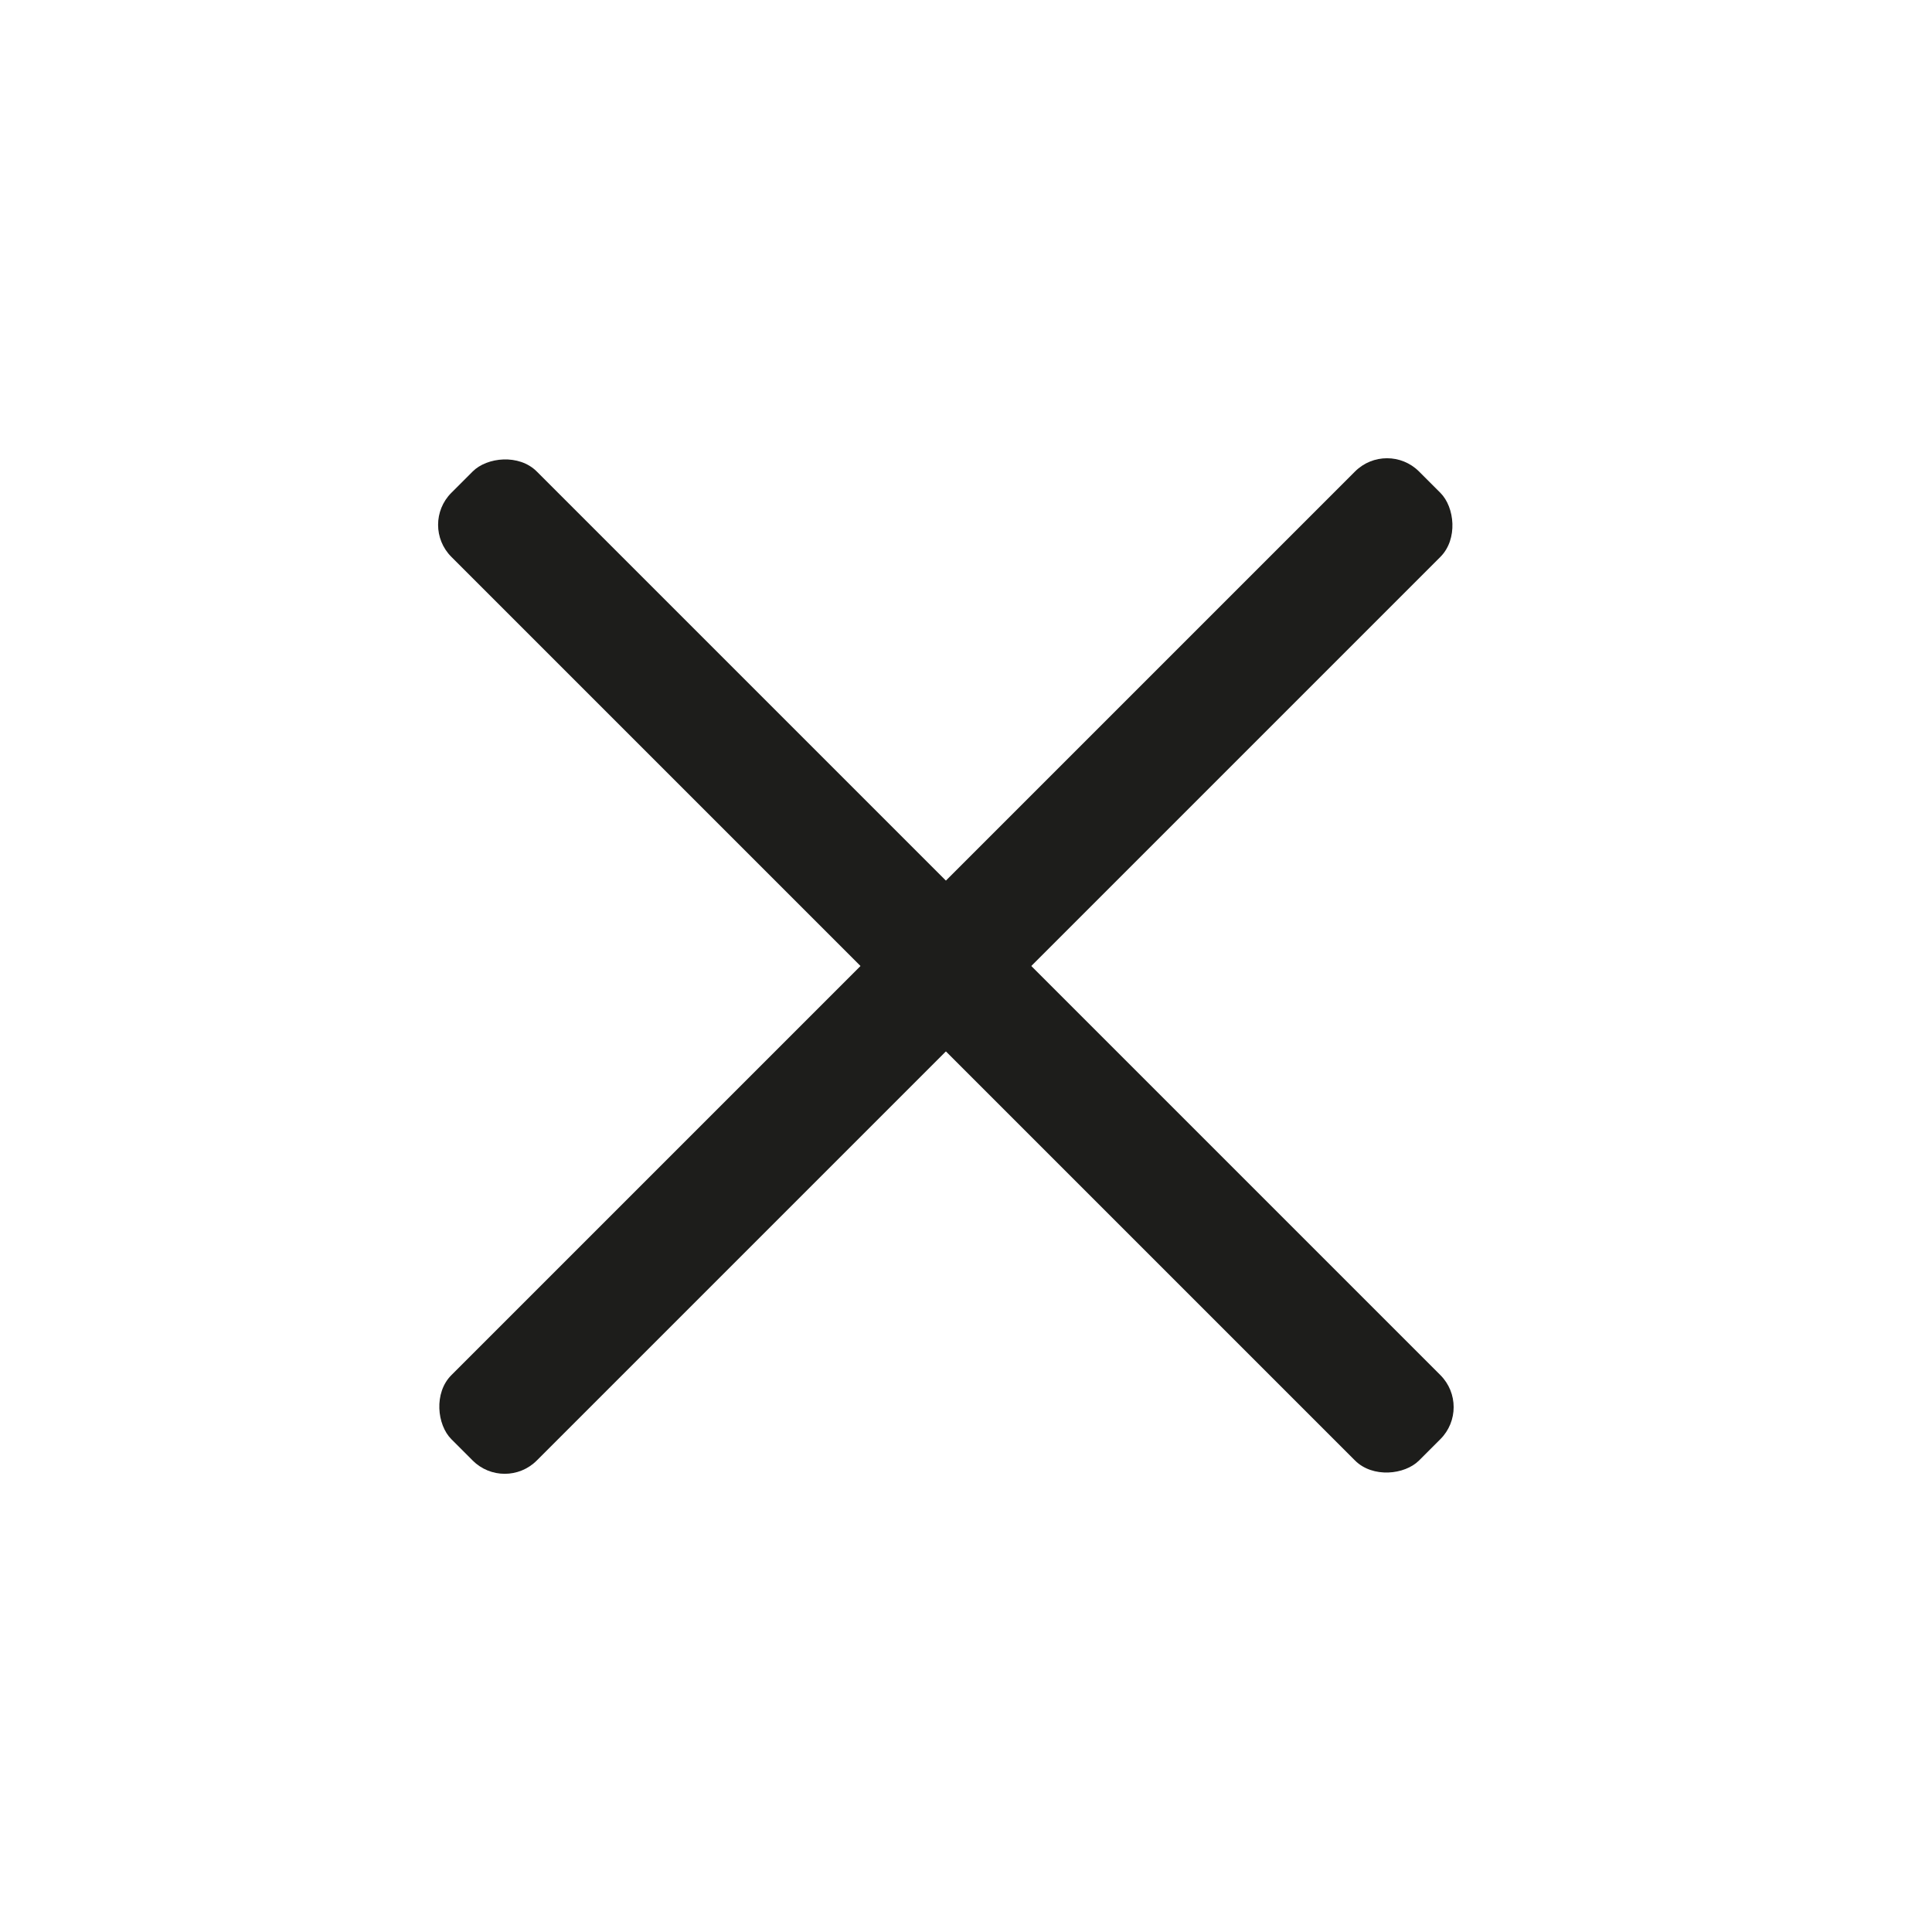
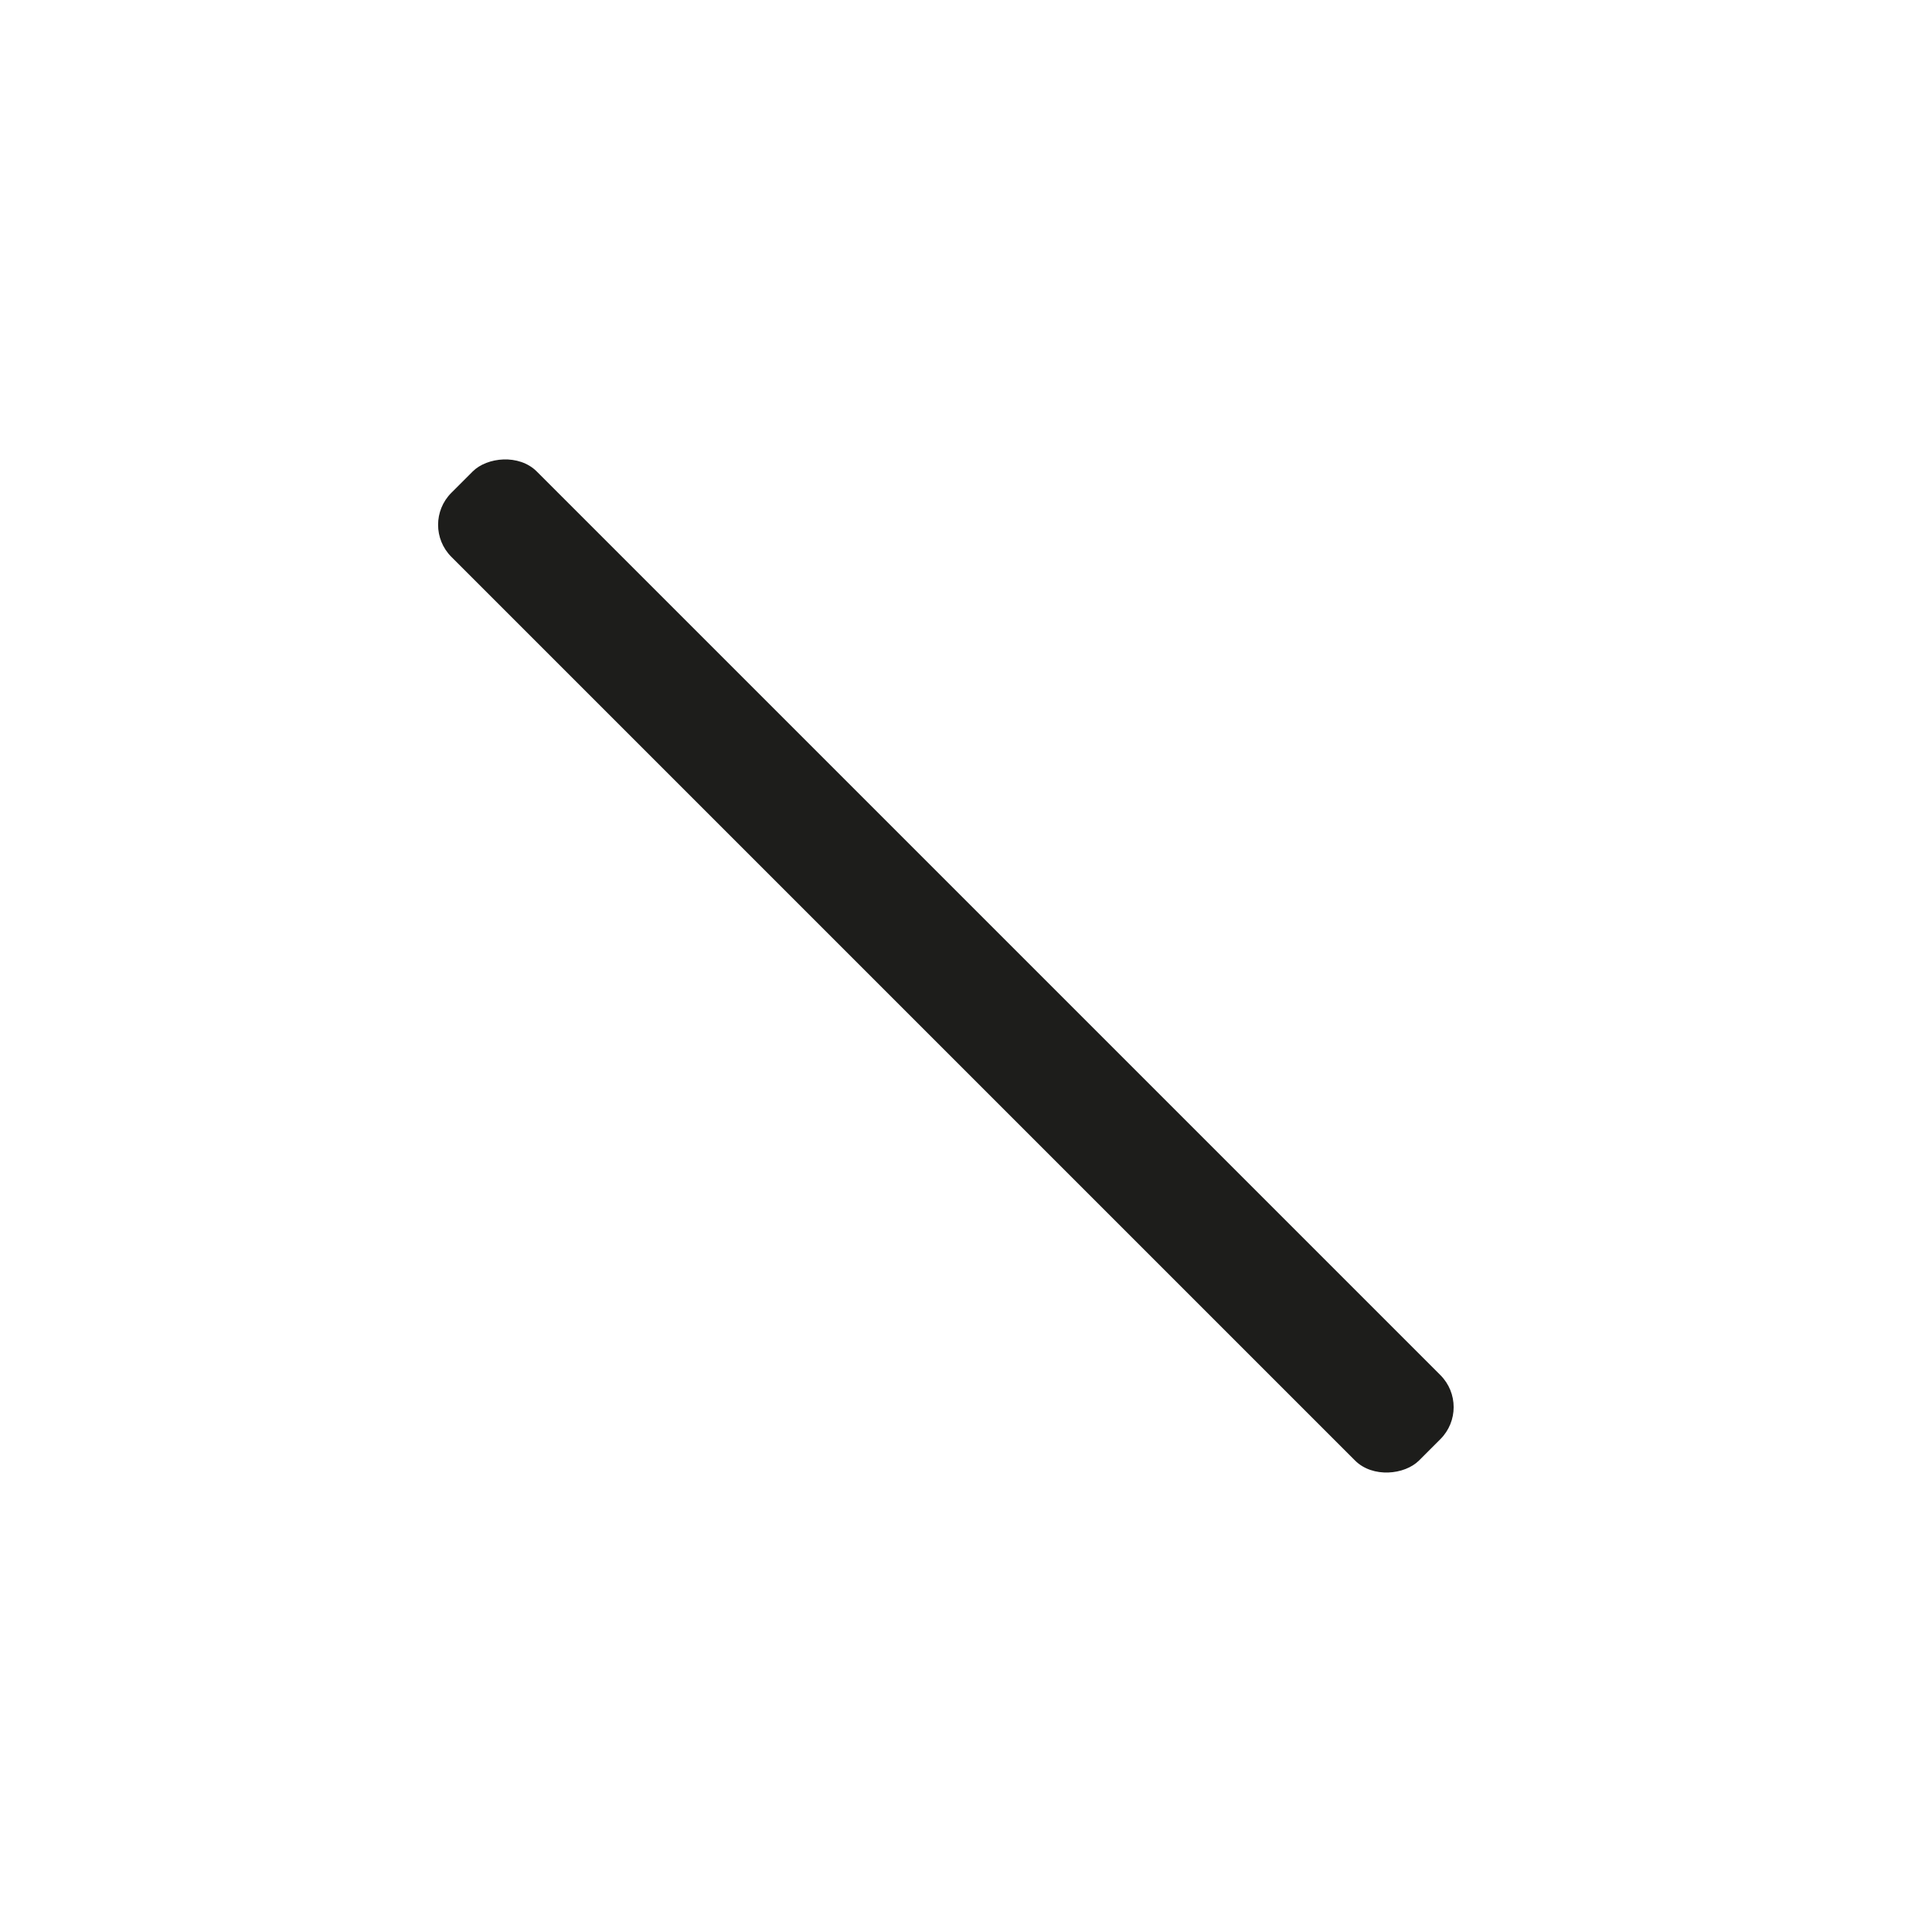
<svg xmlns="http://www.w3.org/2000/svg" width="32px" height="32px" viewBox="0 0 32 32" version="1.1">
  <title>B05D1007-4482-4685-AE37-342E25ABA5F0</title>
  <g id="Mobile" stroke="none" stroke-width="1" fill="none" fill-rule="evenodd">
    <g id="1.2---Mobile-Menu" transform="translate(-327, -20)">
      <g id="icon/Arrow-down-Copy" transform="translate(343, 36) scale(-1, 1) translate(-343, -36) translate(327, 20)">
-         <rect id="Rectangle" x="0" y="0" width="32" height="32" />
        <g id="Group" transform="translate(7, 7)" fill="#1D1D1B">
-           <rect id="Rectangle-Copy" transform="translate(9.333, 9) rotate(45) translate(-9.333, -9) " x="-2" y="8" width="22.667" height="2" rx="0.75" />
          <rect id="Rectangle-Copy" transform="translate(9.333, 9) rotate(-45) translate(-9.333, -9) " x="-2" y="8" width="22.667" height="2" rx="0.75" />
        </g>
      </g>
    </g>
  </g>
</svg>